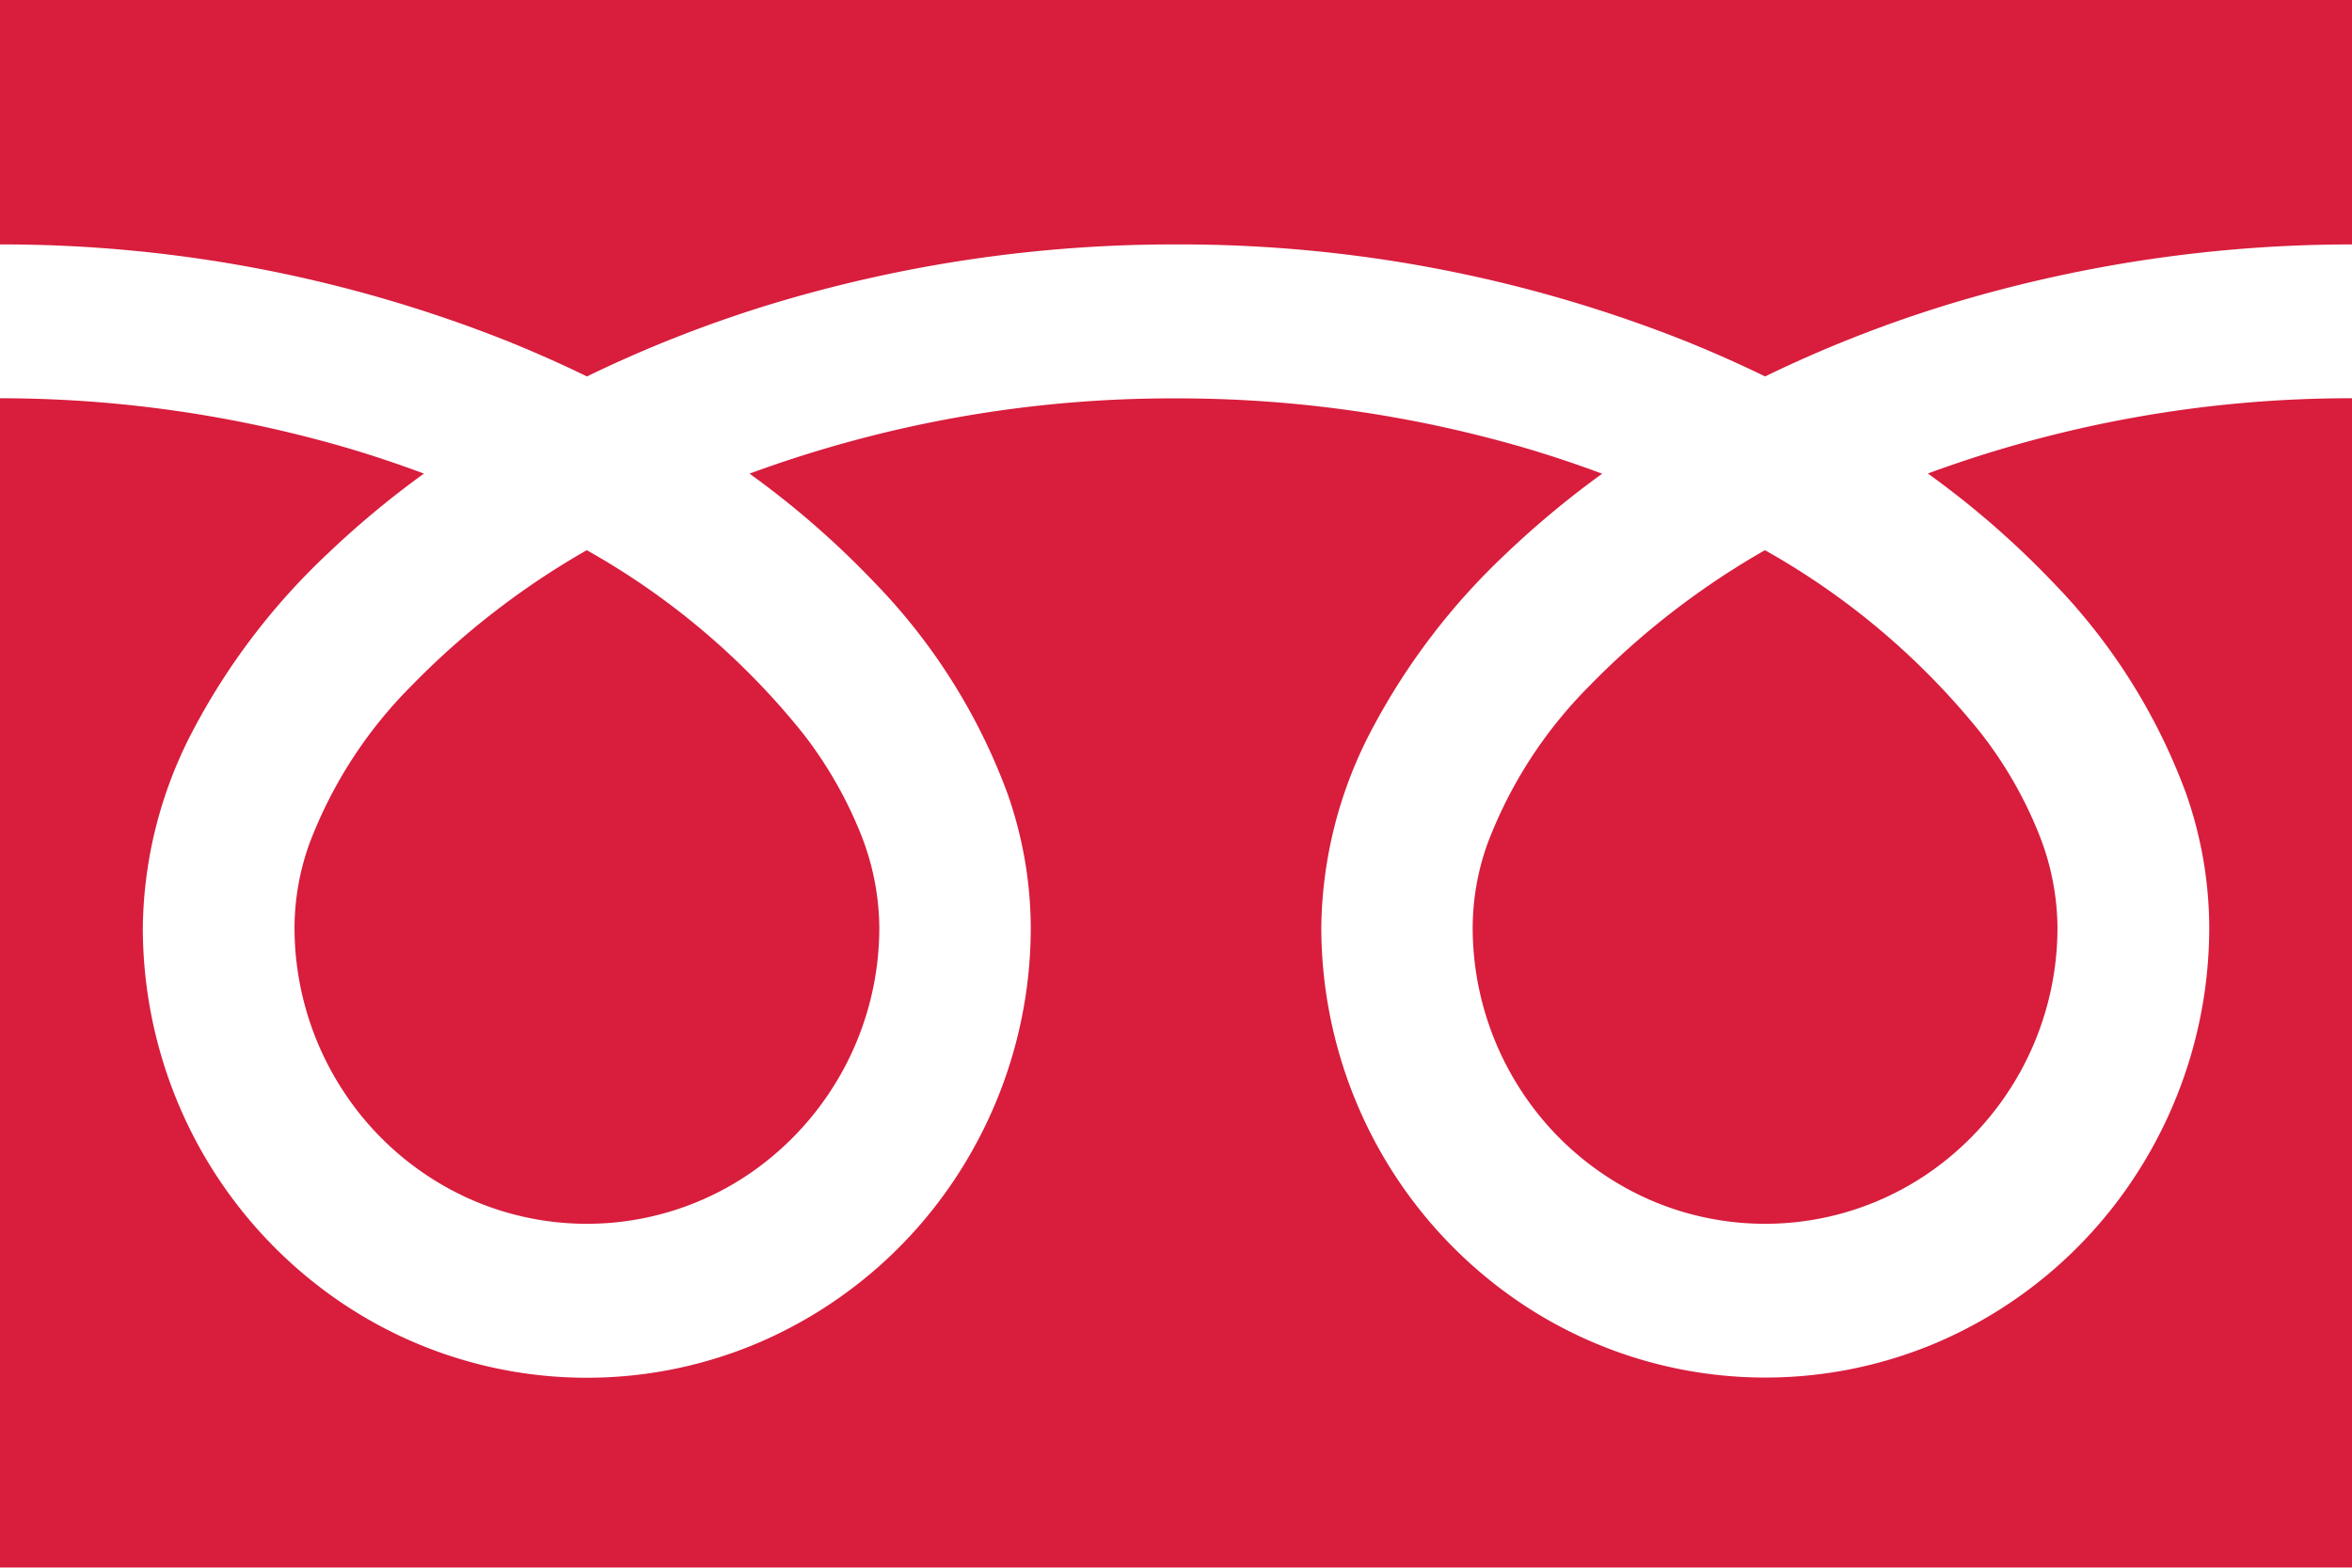
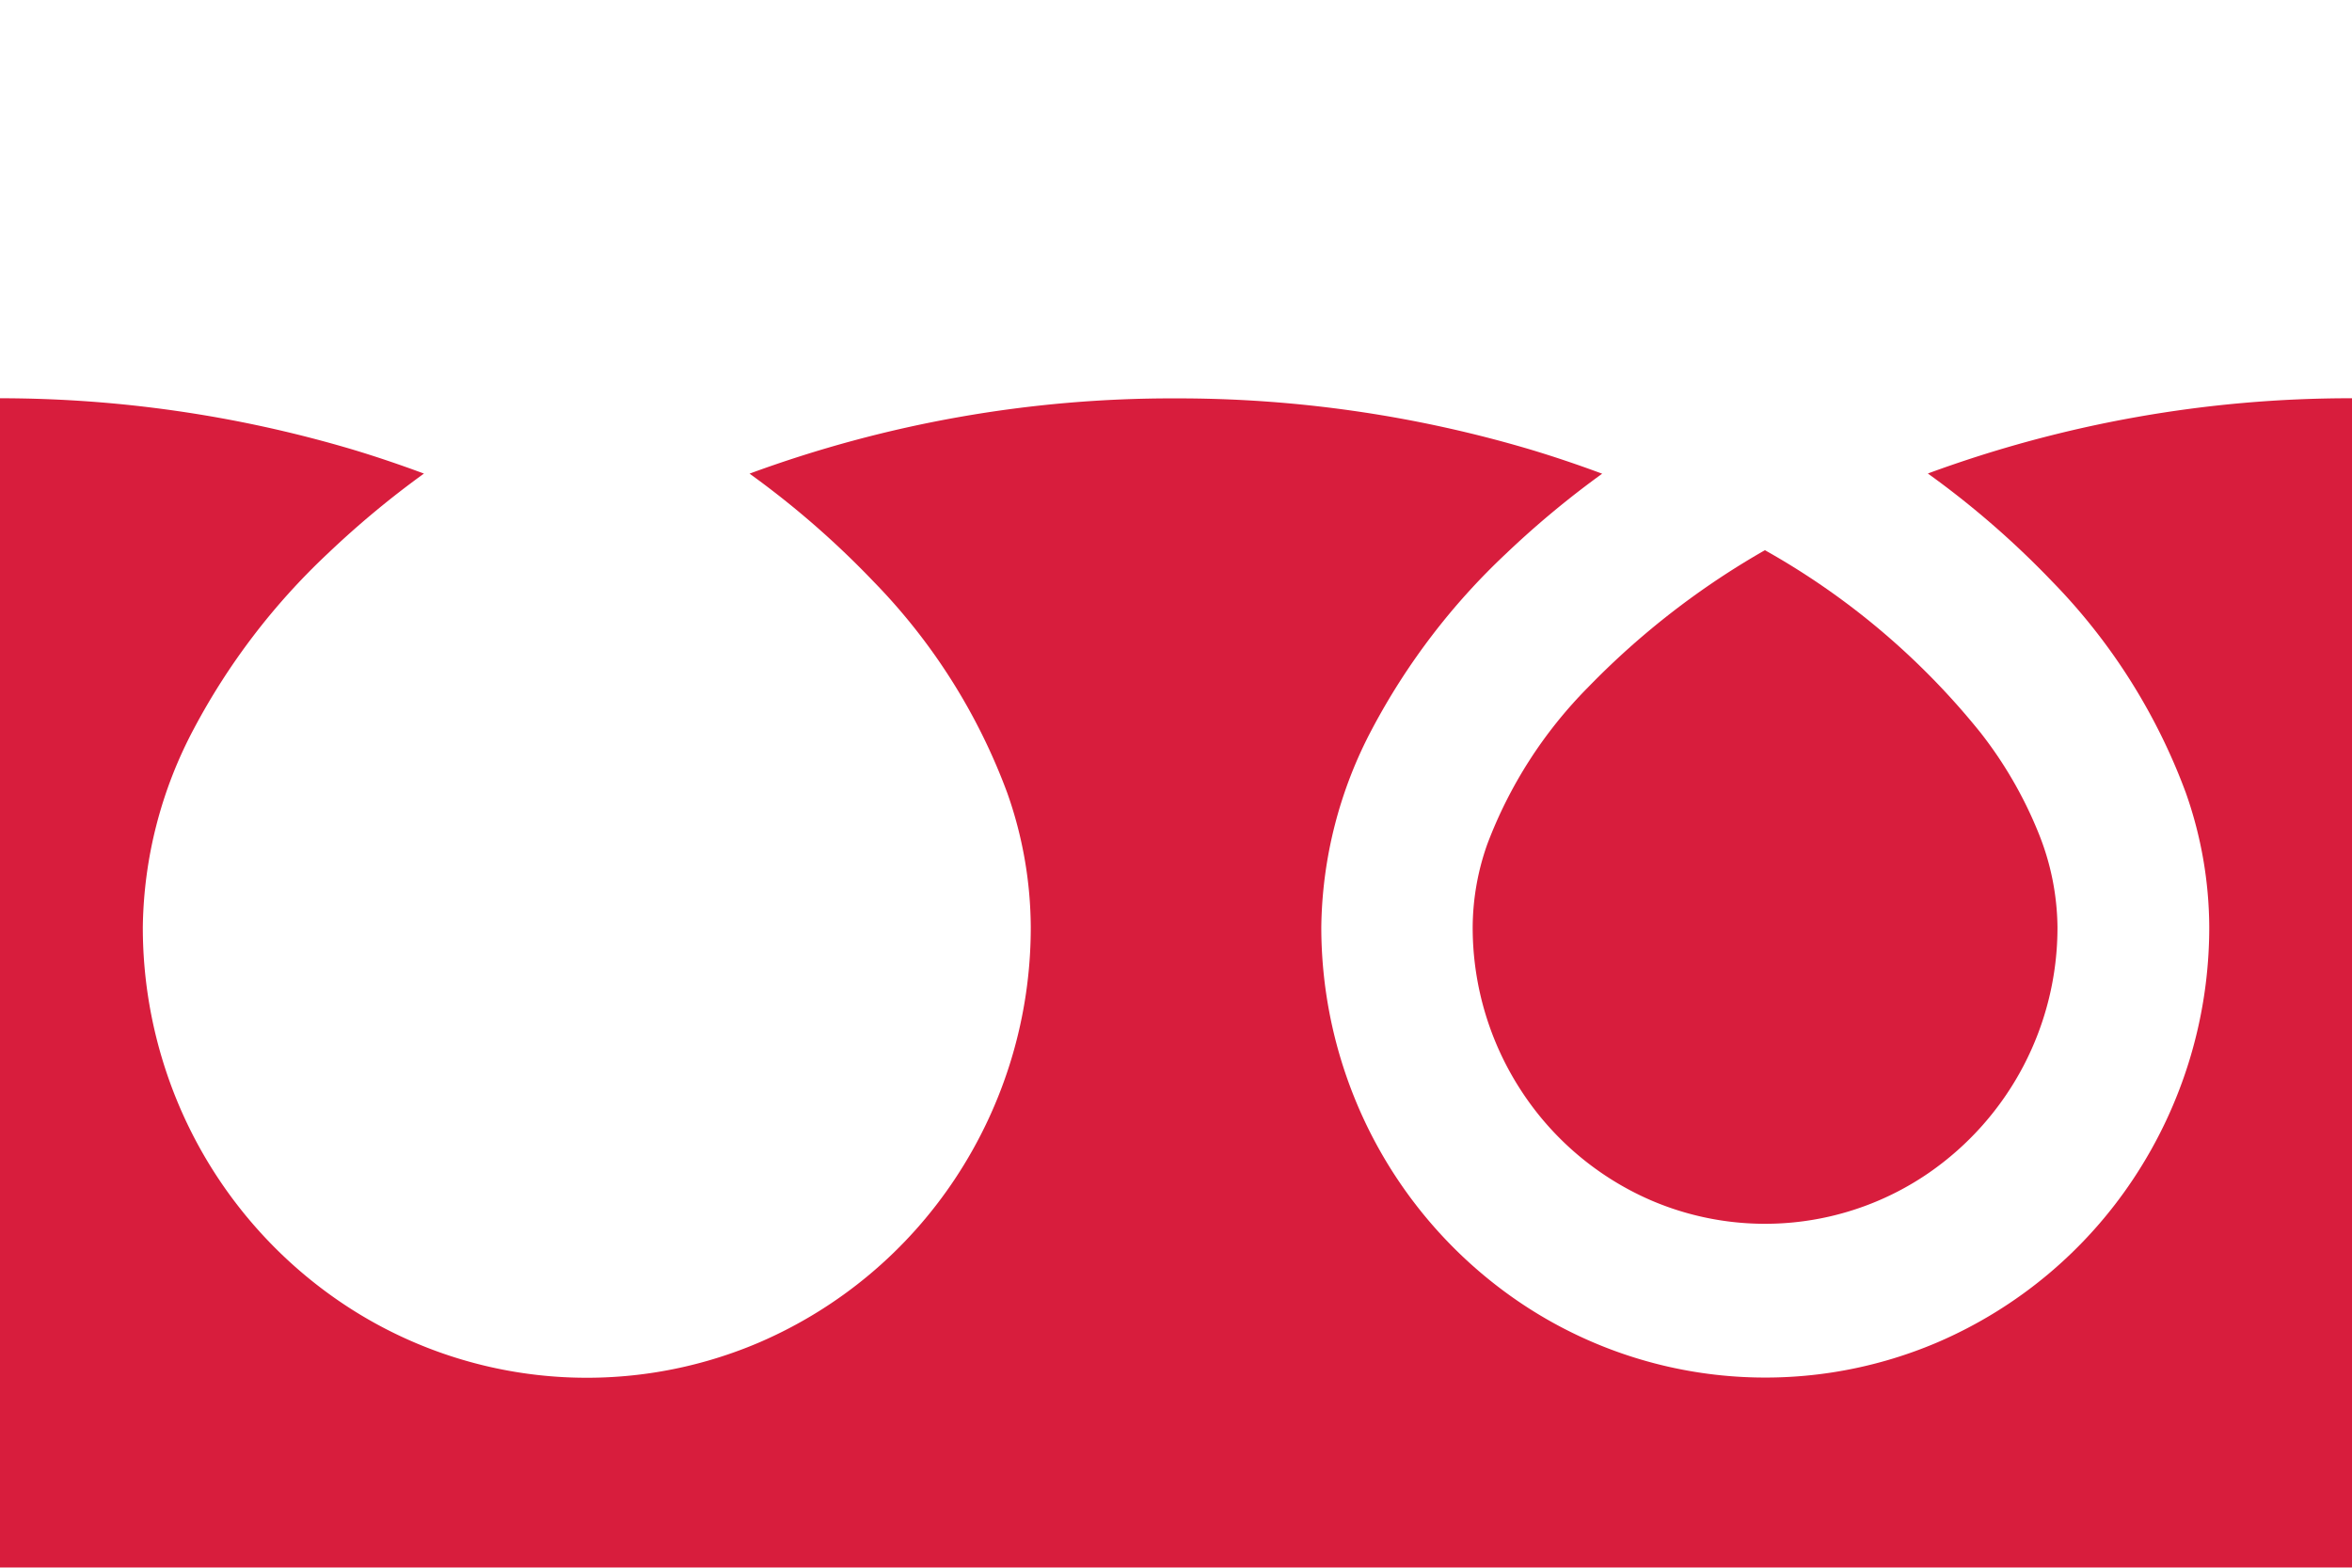
<svg xmlns="http://www.w3.org/2000/svg" width="36" height="24" viewBox="0 0 36 24">
  <g transform="translate(0 -88.032)">
-     <path d="M0,88.032v3.742a20.93,20.93,0,0,1,7.744,1.471q.639.257,1.24.55a19.435,19.435,0,0,1,2.931-1.141A21.232,21.232,0,0,1,18,91.774a20.939,20.939,0,0,1,7.777,1.471q.639.257,1.24.55a19.45,19.45,0,0,1,2.931-1.141A21.243,21.243,0,0,1,36,91.774V88.032Z" transform="translate(0 0)" fill="#d81d3d" />
    <path d="M320.59,211.73a4.572,4.572,0,0,0,.764,2.541,4.51,4.51,0,0,0,1.97,1.648,4.42,4.42,0,0,0,4.243-.419,4.563,4.563,0,0,0,1.974-3.771,3.933,3.933,0,0,0-.288-1.43,6.325,6.325,0,0,0-.89-1.542,11.361,11.361,0,0,0-3.3-2.793,12.19,12.19,0,0,0-2.708,2.1,6.846,6.846,0,0,0-1.541,2.4A3.851,3.851,0,0,0,320.59,211.73Z" transform="translate(-298.049 -109.509)" fill="#d81d3d" />
    <path d="M31.4,176.2a9.191,9.191,0,0,1,2.057,3.247,6.245,6.245,0,0,1,.358,2.048,6.954,6.954,0,0,1-1.161,3.86,6.839,6.839,0,0,1-2.989,2.5,6.71,6.71,0,0,1-6.446-.637,6.9,6.9,0,0,1-2.46-3.036,6.978,6.978,0,0,1-.535-2.688A6.631,6.631,0,0,1,21,178.472a10.276,10.276,0,0,1,2.052-2.688,14.164,14.164,0,0,1,1.471-1.223c-.355-.132-.72-.256-1.095-.369a18.967,18.967,0,0,0-5.43-.784,18.715,18.715,0,0,0-6.525,1.152,13.672,13.672,0,0,1,1.889,1.643,9.2,9.2,0,0,1,2.056,3.247,6.238,6.238,0,0,1,.359,2.048,6.956,6.956,0,0,1-1.161,3.86,6.841,6.841,0,0,1-2.989,2.5,6.71,6.71,0,0,1-6.446-.637,6.9,6.9,0,0,1-2.461-3.036,6.978,6.978,0,0,1-.534-2.688,6.634,6.634,0,0,1,.779-3.027,10.279,10.279,0,0,1,2.053-2.688,14.124,14.124,0,0,1,1.471-1.223c-.356-.132-.72-.256-1.095-.369a18.976,18.976,0,0,0-5.4-.784v17.9H36v-17.9a18.72,18.72,0,0,0-6.492,1.152A13.667,13.667,0,0,1,31.4,176.2Z" transform="translate(0 -79.277)" fill="#d81d3d" />
-     <path d="M64.118,211.73a4.572,4.572,0,0,0,.764,2.541,4.509,4.509,0,0,0,1.97,1.648,4.42,4.42,0,0,0,4.243-.419,4.565,4.565,0,0,0,1.974-3.771,3.946,3.946,0,0,0-.288-1.43,6.346,6.346,0,0,0-.89-1.542,11.371,11.371,0,0,0-3.3-2.793,12.181,12.181,0,0,0-2.707,2.1,6.846,6.846,0,0,0-1.541,2.4A3.847,3.847,0,0,0,64.118,211.73Z" transform="translate(-59.61 -109.509)" fill="#d81d3d" />
  </g>
</svg>